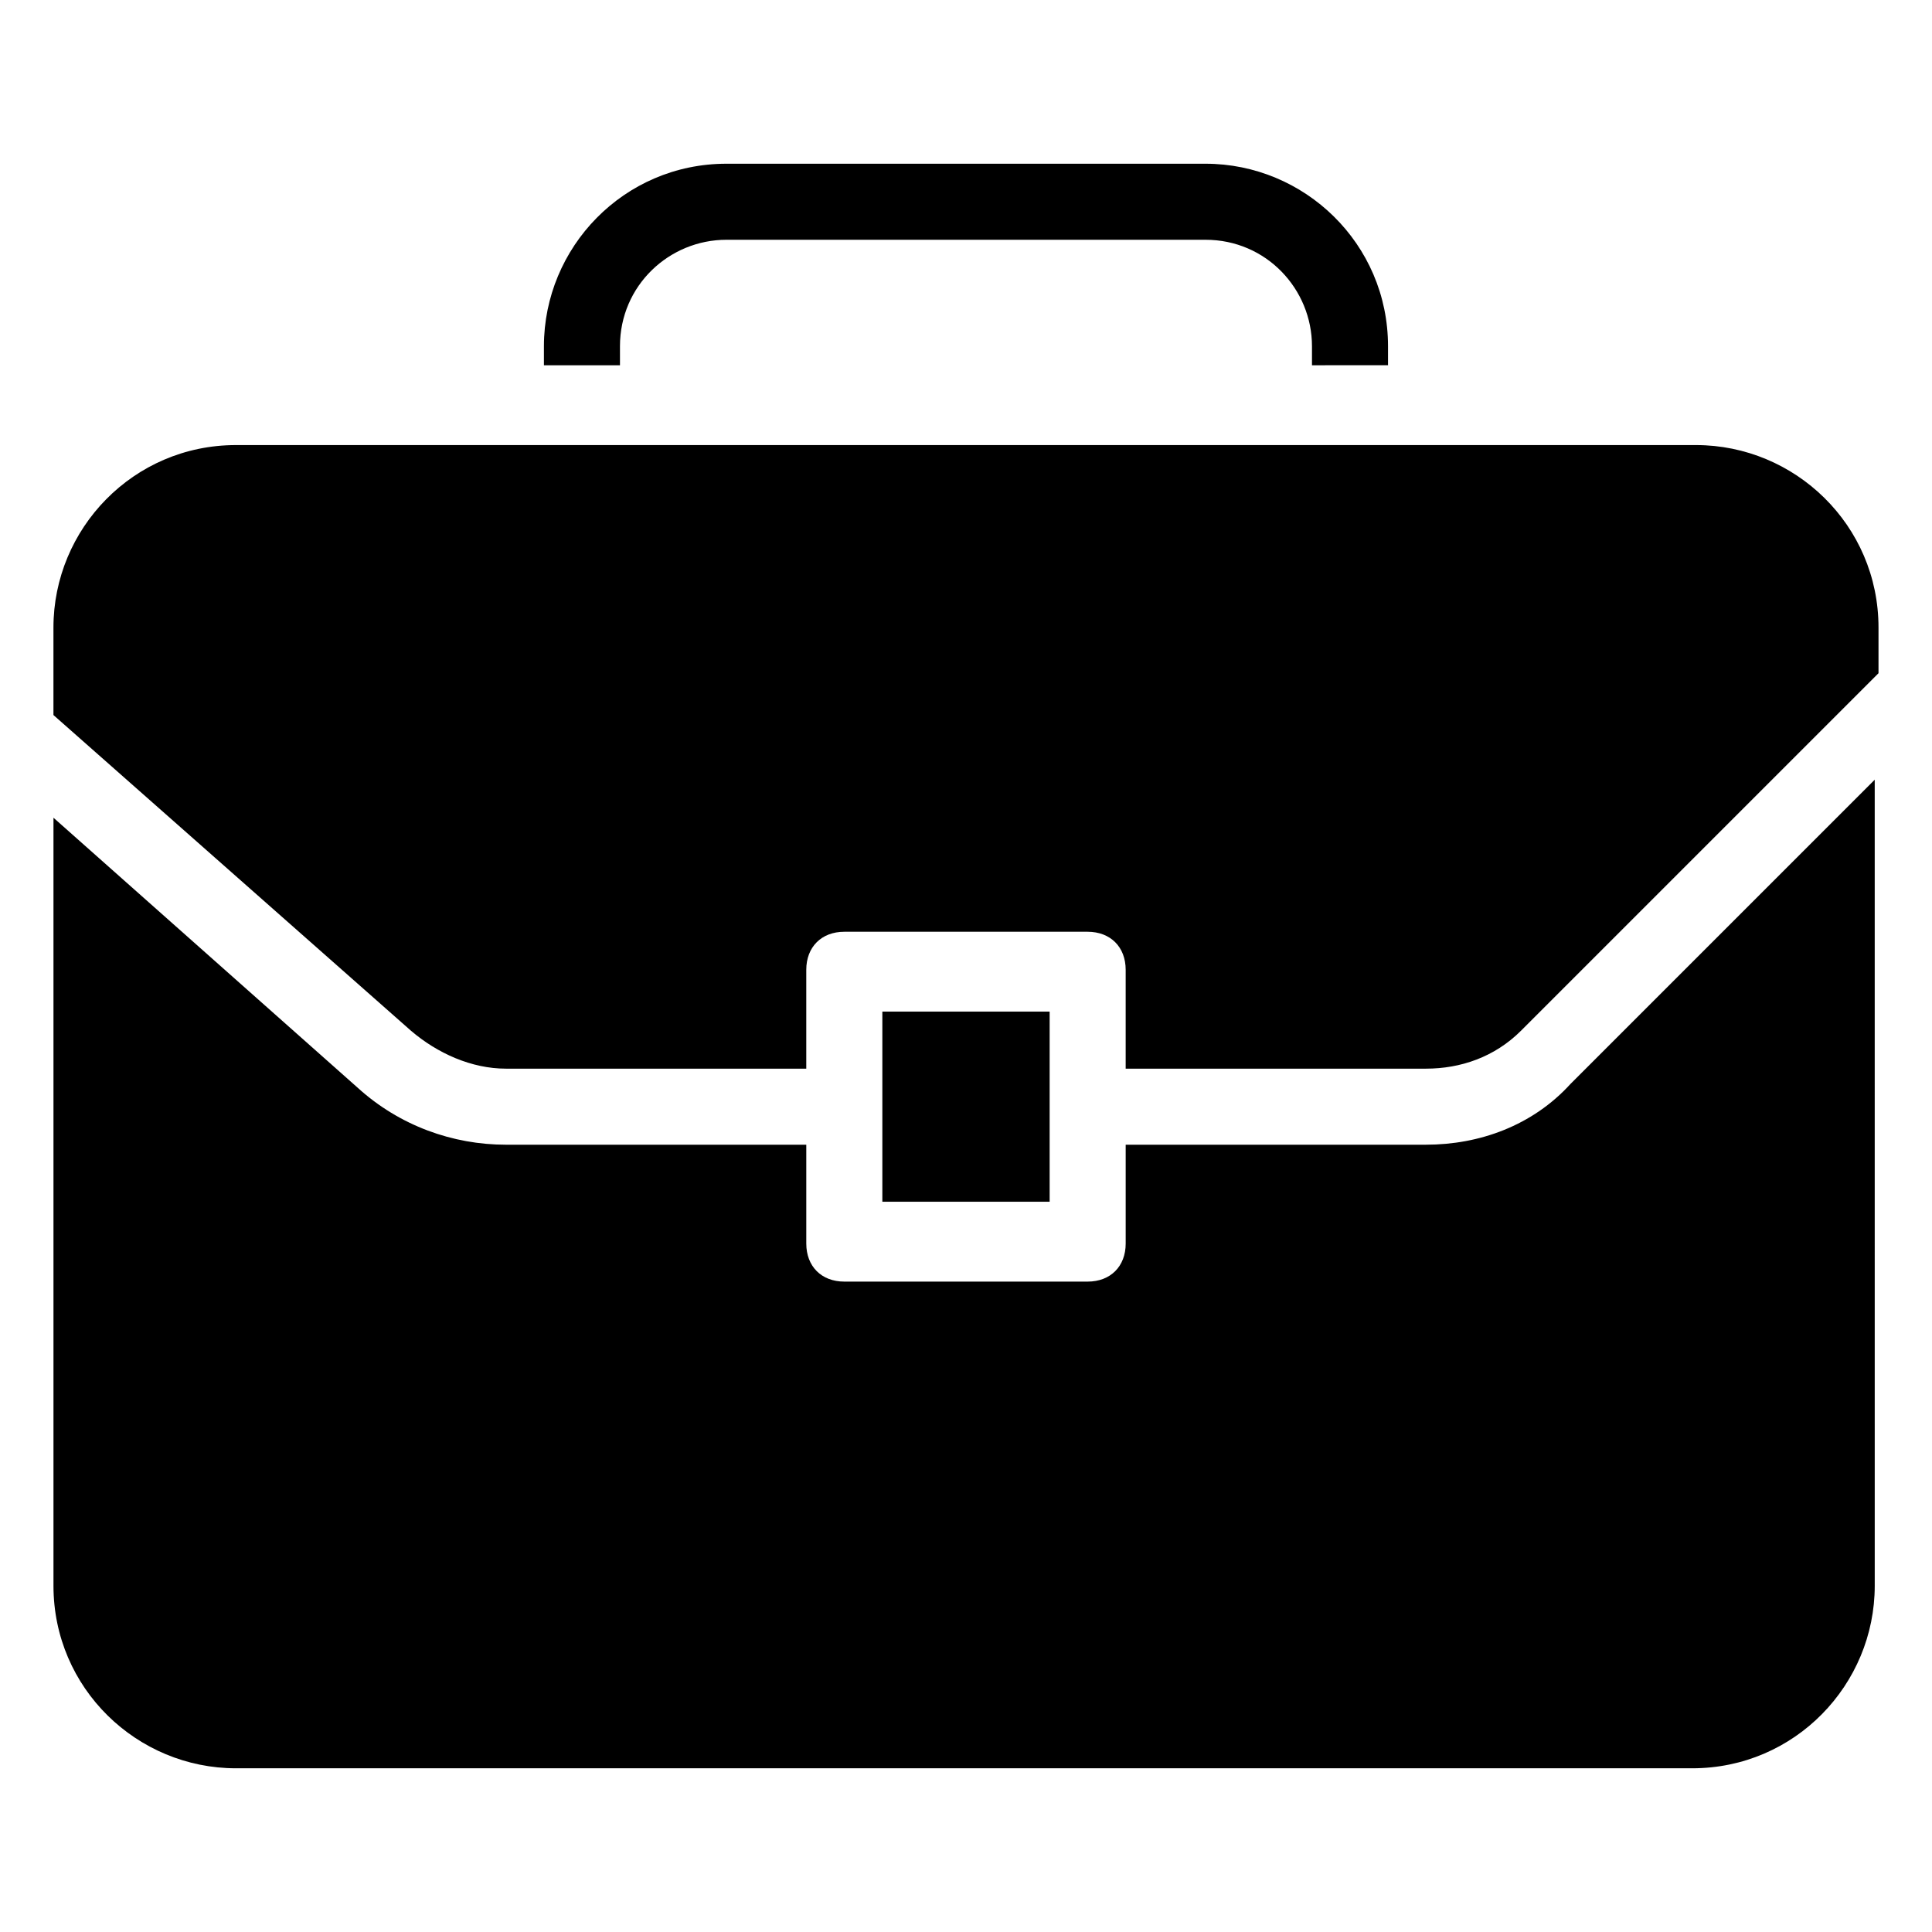
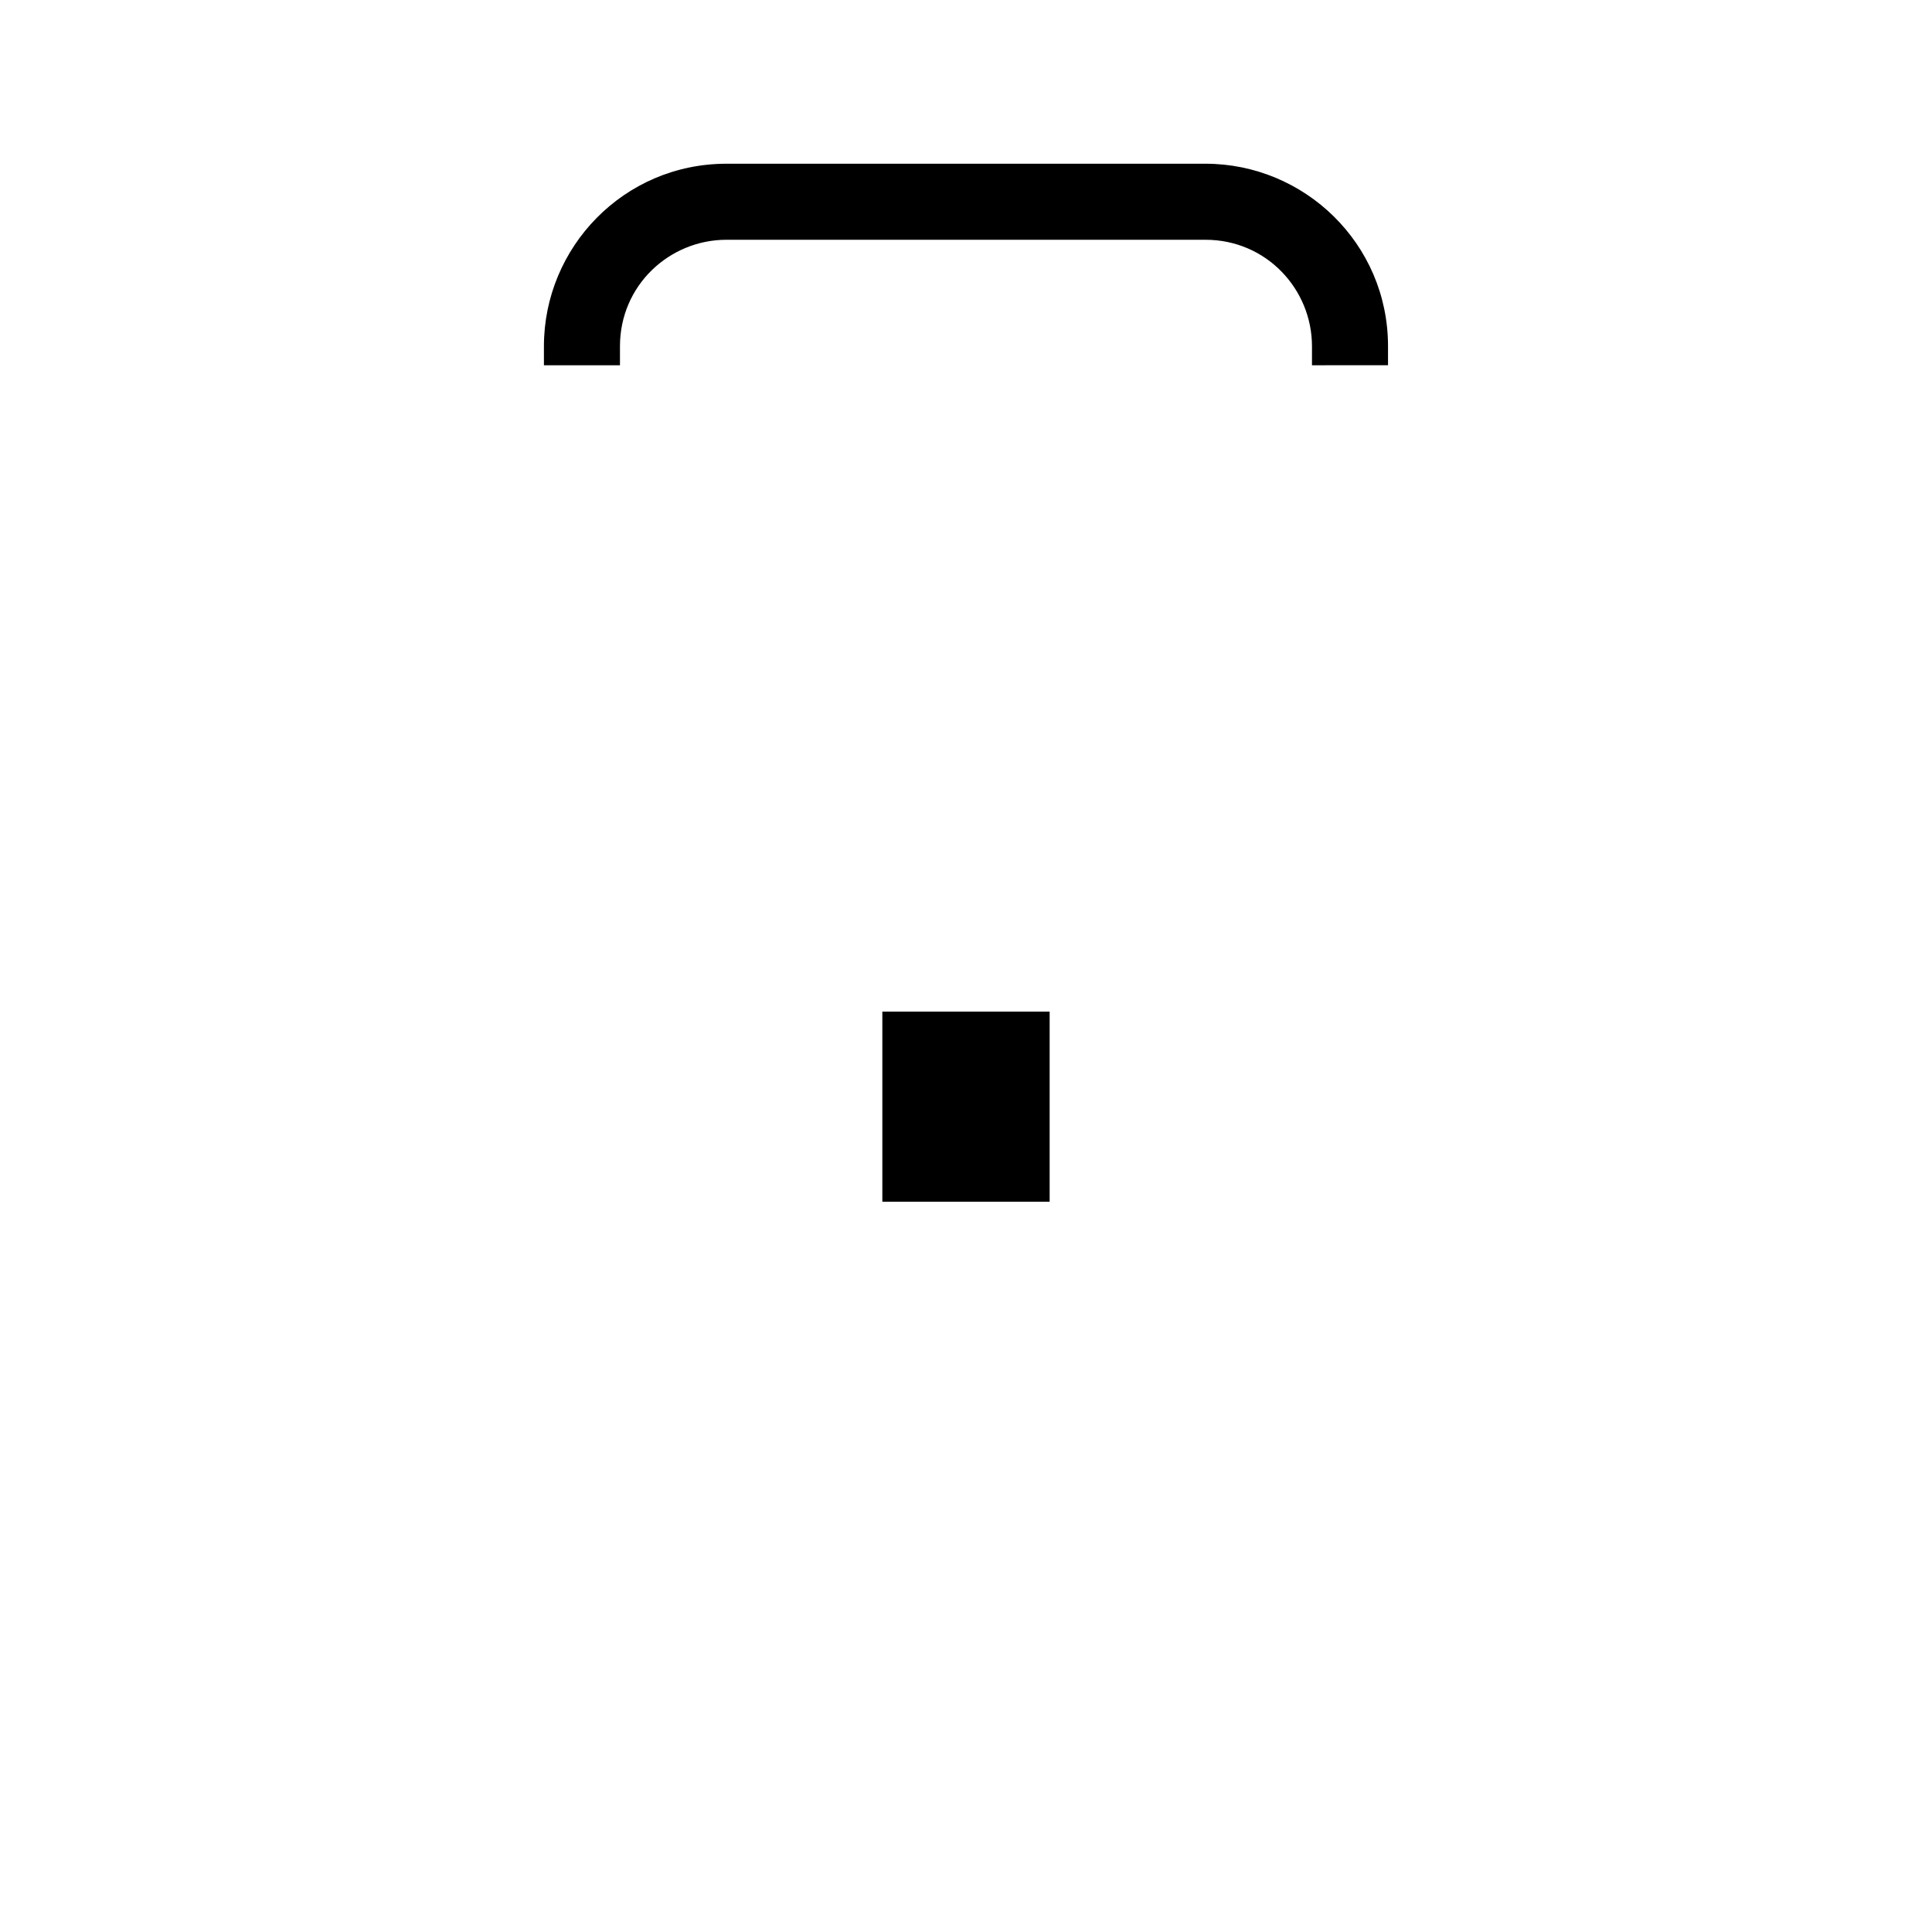
<svg xmlns="http://www.w3.org/2000/svg" fill="#000000" width="800px" height="800px" version="1.1" viewBox="144 144 512 512">
  <g>
-     <path d="m521.92 447.36h-79.602v26.199c0 6.047-4.031 10.078-10.078 10.078h-64.488c-6.047 0-10.078-4.031-10.078-10.078v-26.199h-79.602c-14.105 0-28.215-5.039-39.297-15.113l-80.605-71.539v203.54c0 27.207 22.168 48.367 48.367 48.367h385.92c27.207 0 48.367-22.168 48.367-48.367l-0.004-213.62-80.609 80.609c-10.078 11.086-24.184 16.121-38.289 16.121z" />
-     <path d="m593.46 261.95h-386.93c-27.207 0-48.367 22.168-48.367 48.367v23.176l94.715 83.633c7.055 6.047 16.121 10.078 25.191 10.078h79.602v-26.199c0-6.047 4.031-10.078 10.078-10.078h64.488c6.047 0 10.078 4.031 10.078 10.078v26.199h79.602c9.07 0 18.137-3.023 25.191-10.078l94.715-94.715v-12.09c0-27.211-22.168-48.371-48.367-48.371z" />
    <path d="m377.83 462.47h44.336v-50.383h-44.336z" />
    <path d="m511.84 241.8v-6.043c0-27.207-22.168-48.367-48.367-48.367h-126.96c-27.207 0-48.367 22.168-48.367 48.367v5.039h20.152v-5.039c0-16.121 13.098-28.215 28.215-28.215h126.96c16.121 0 28.215 13.098 28.215 28.215v5.039l20.148-0.004z" />
  </g>
</svg>